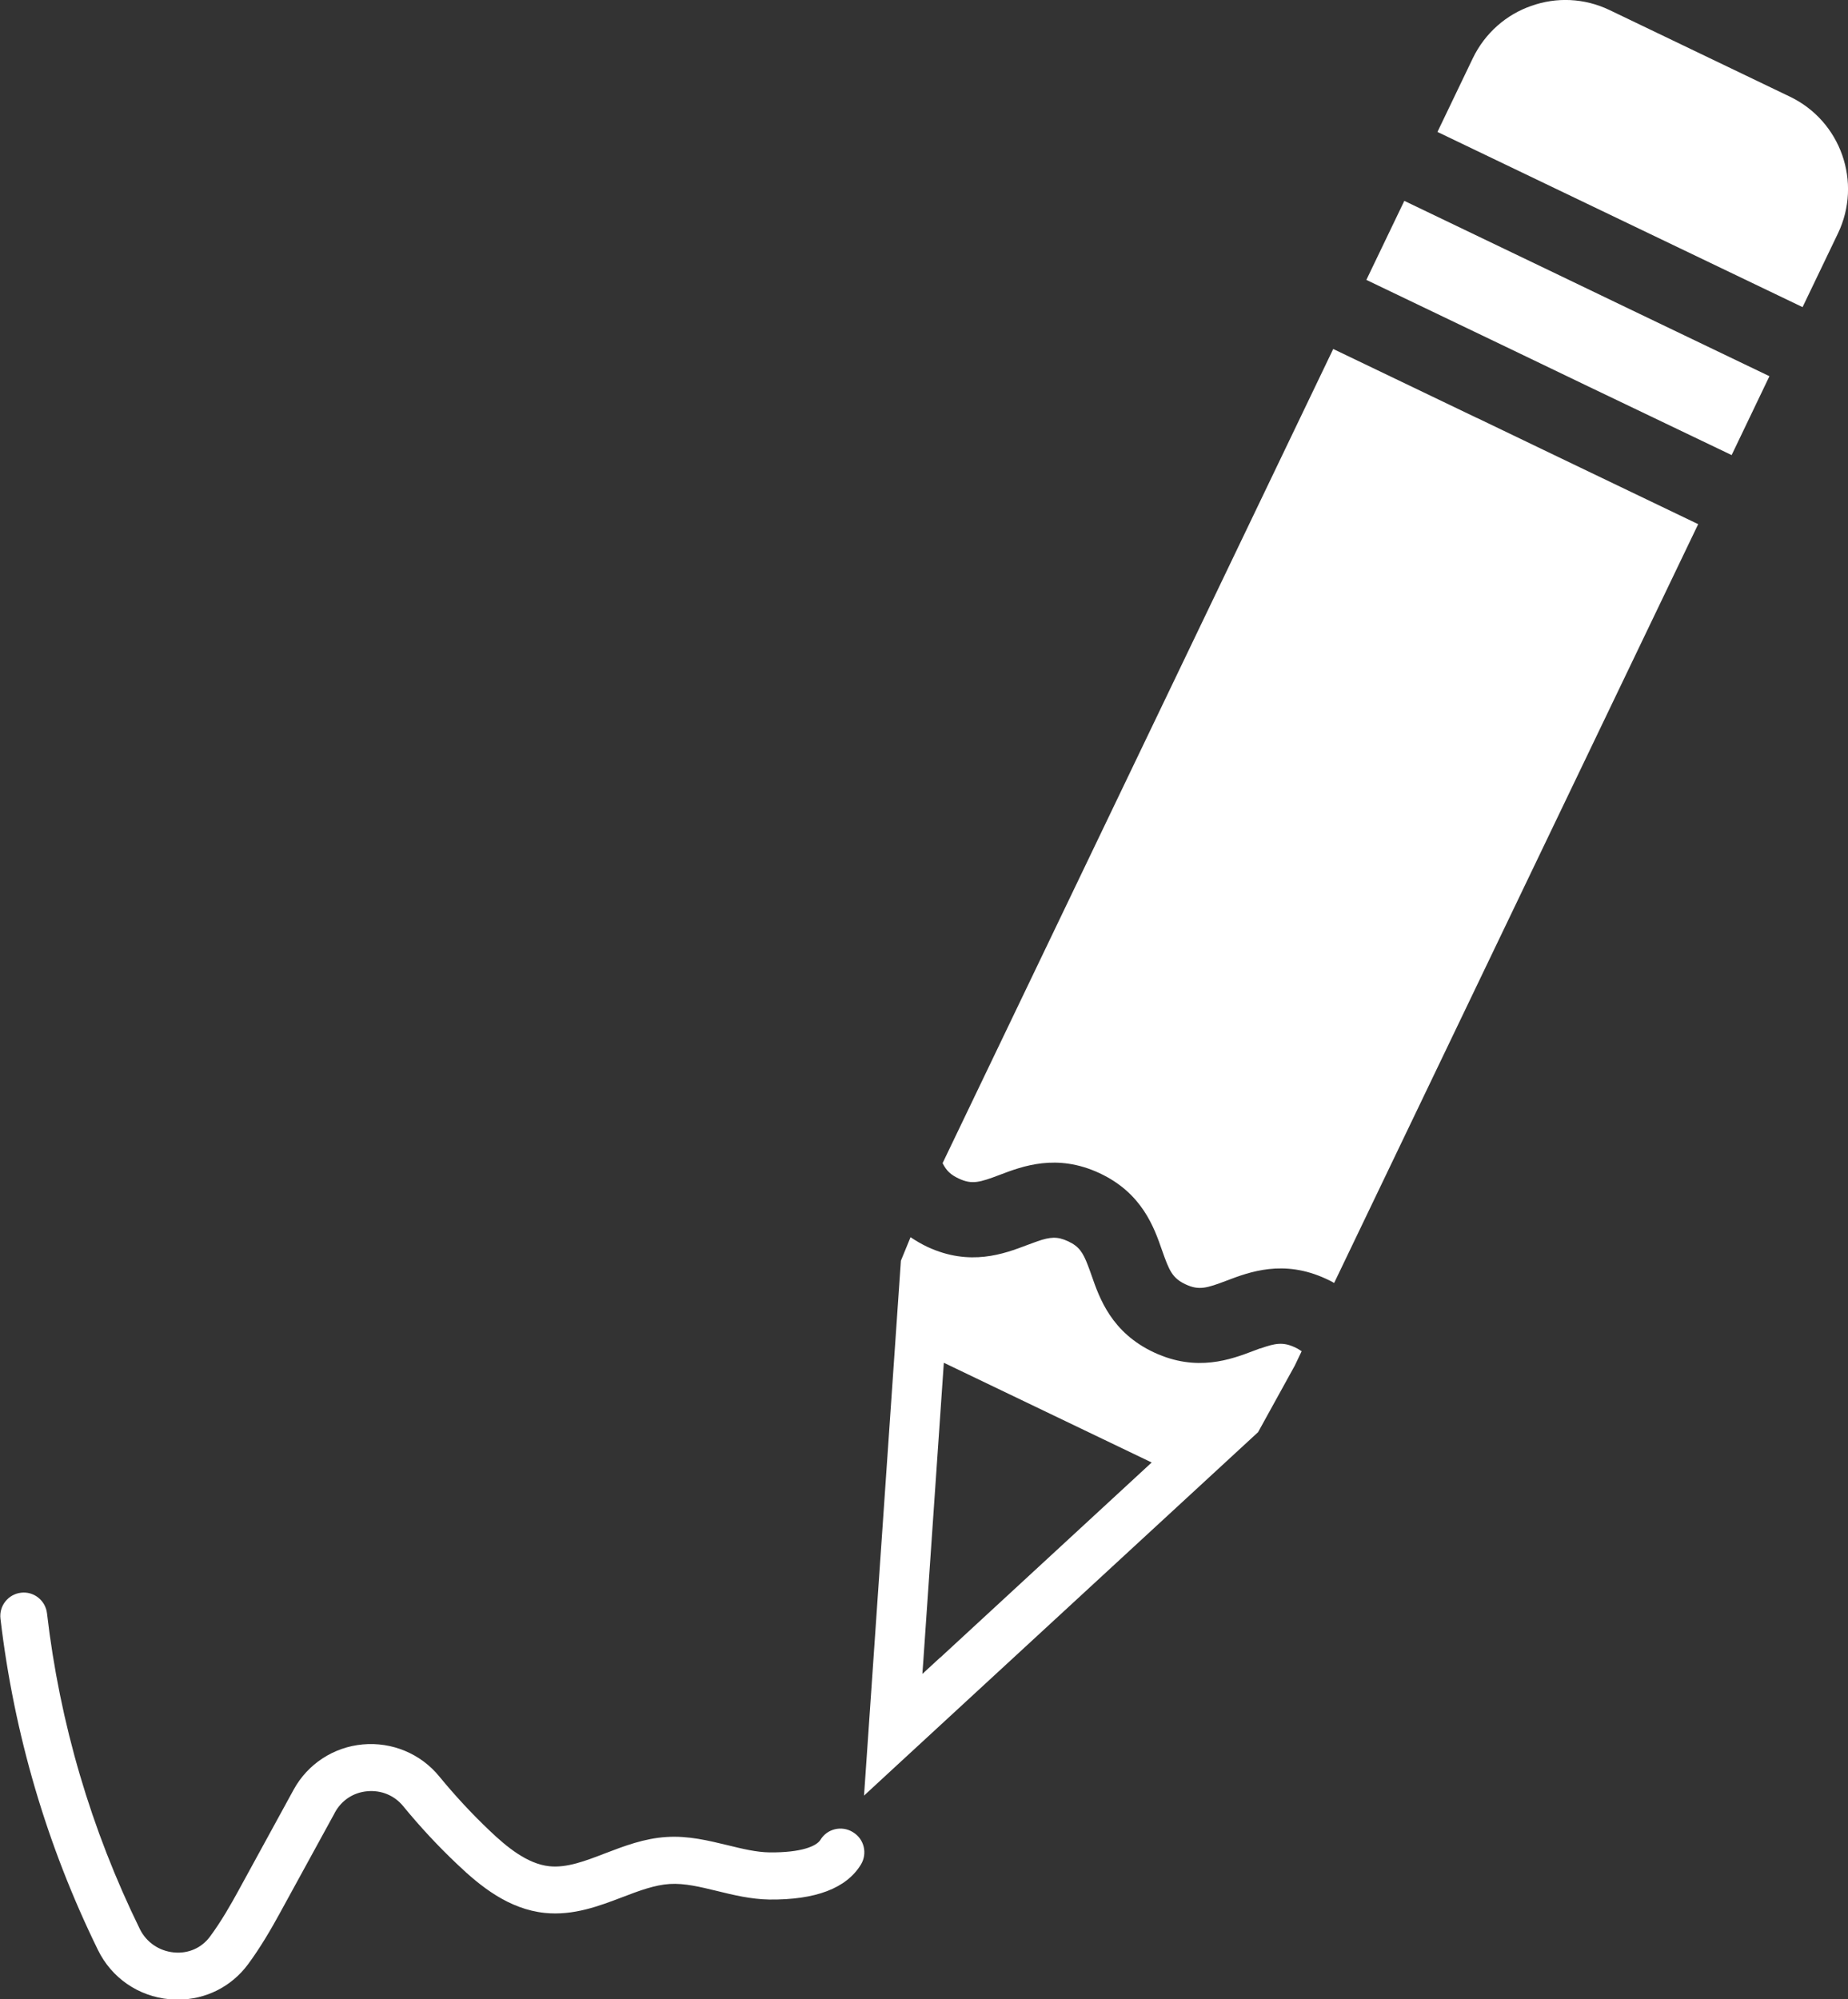
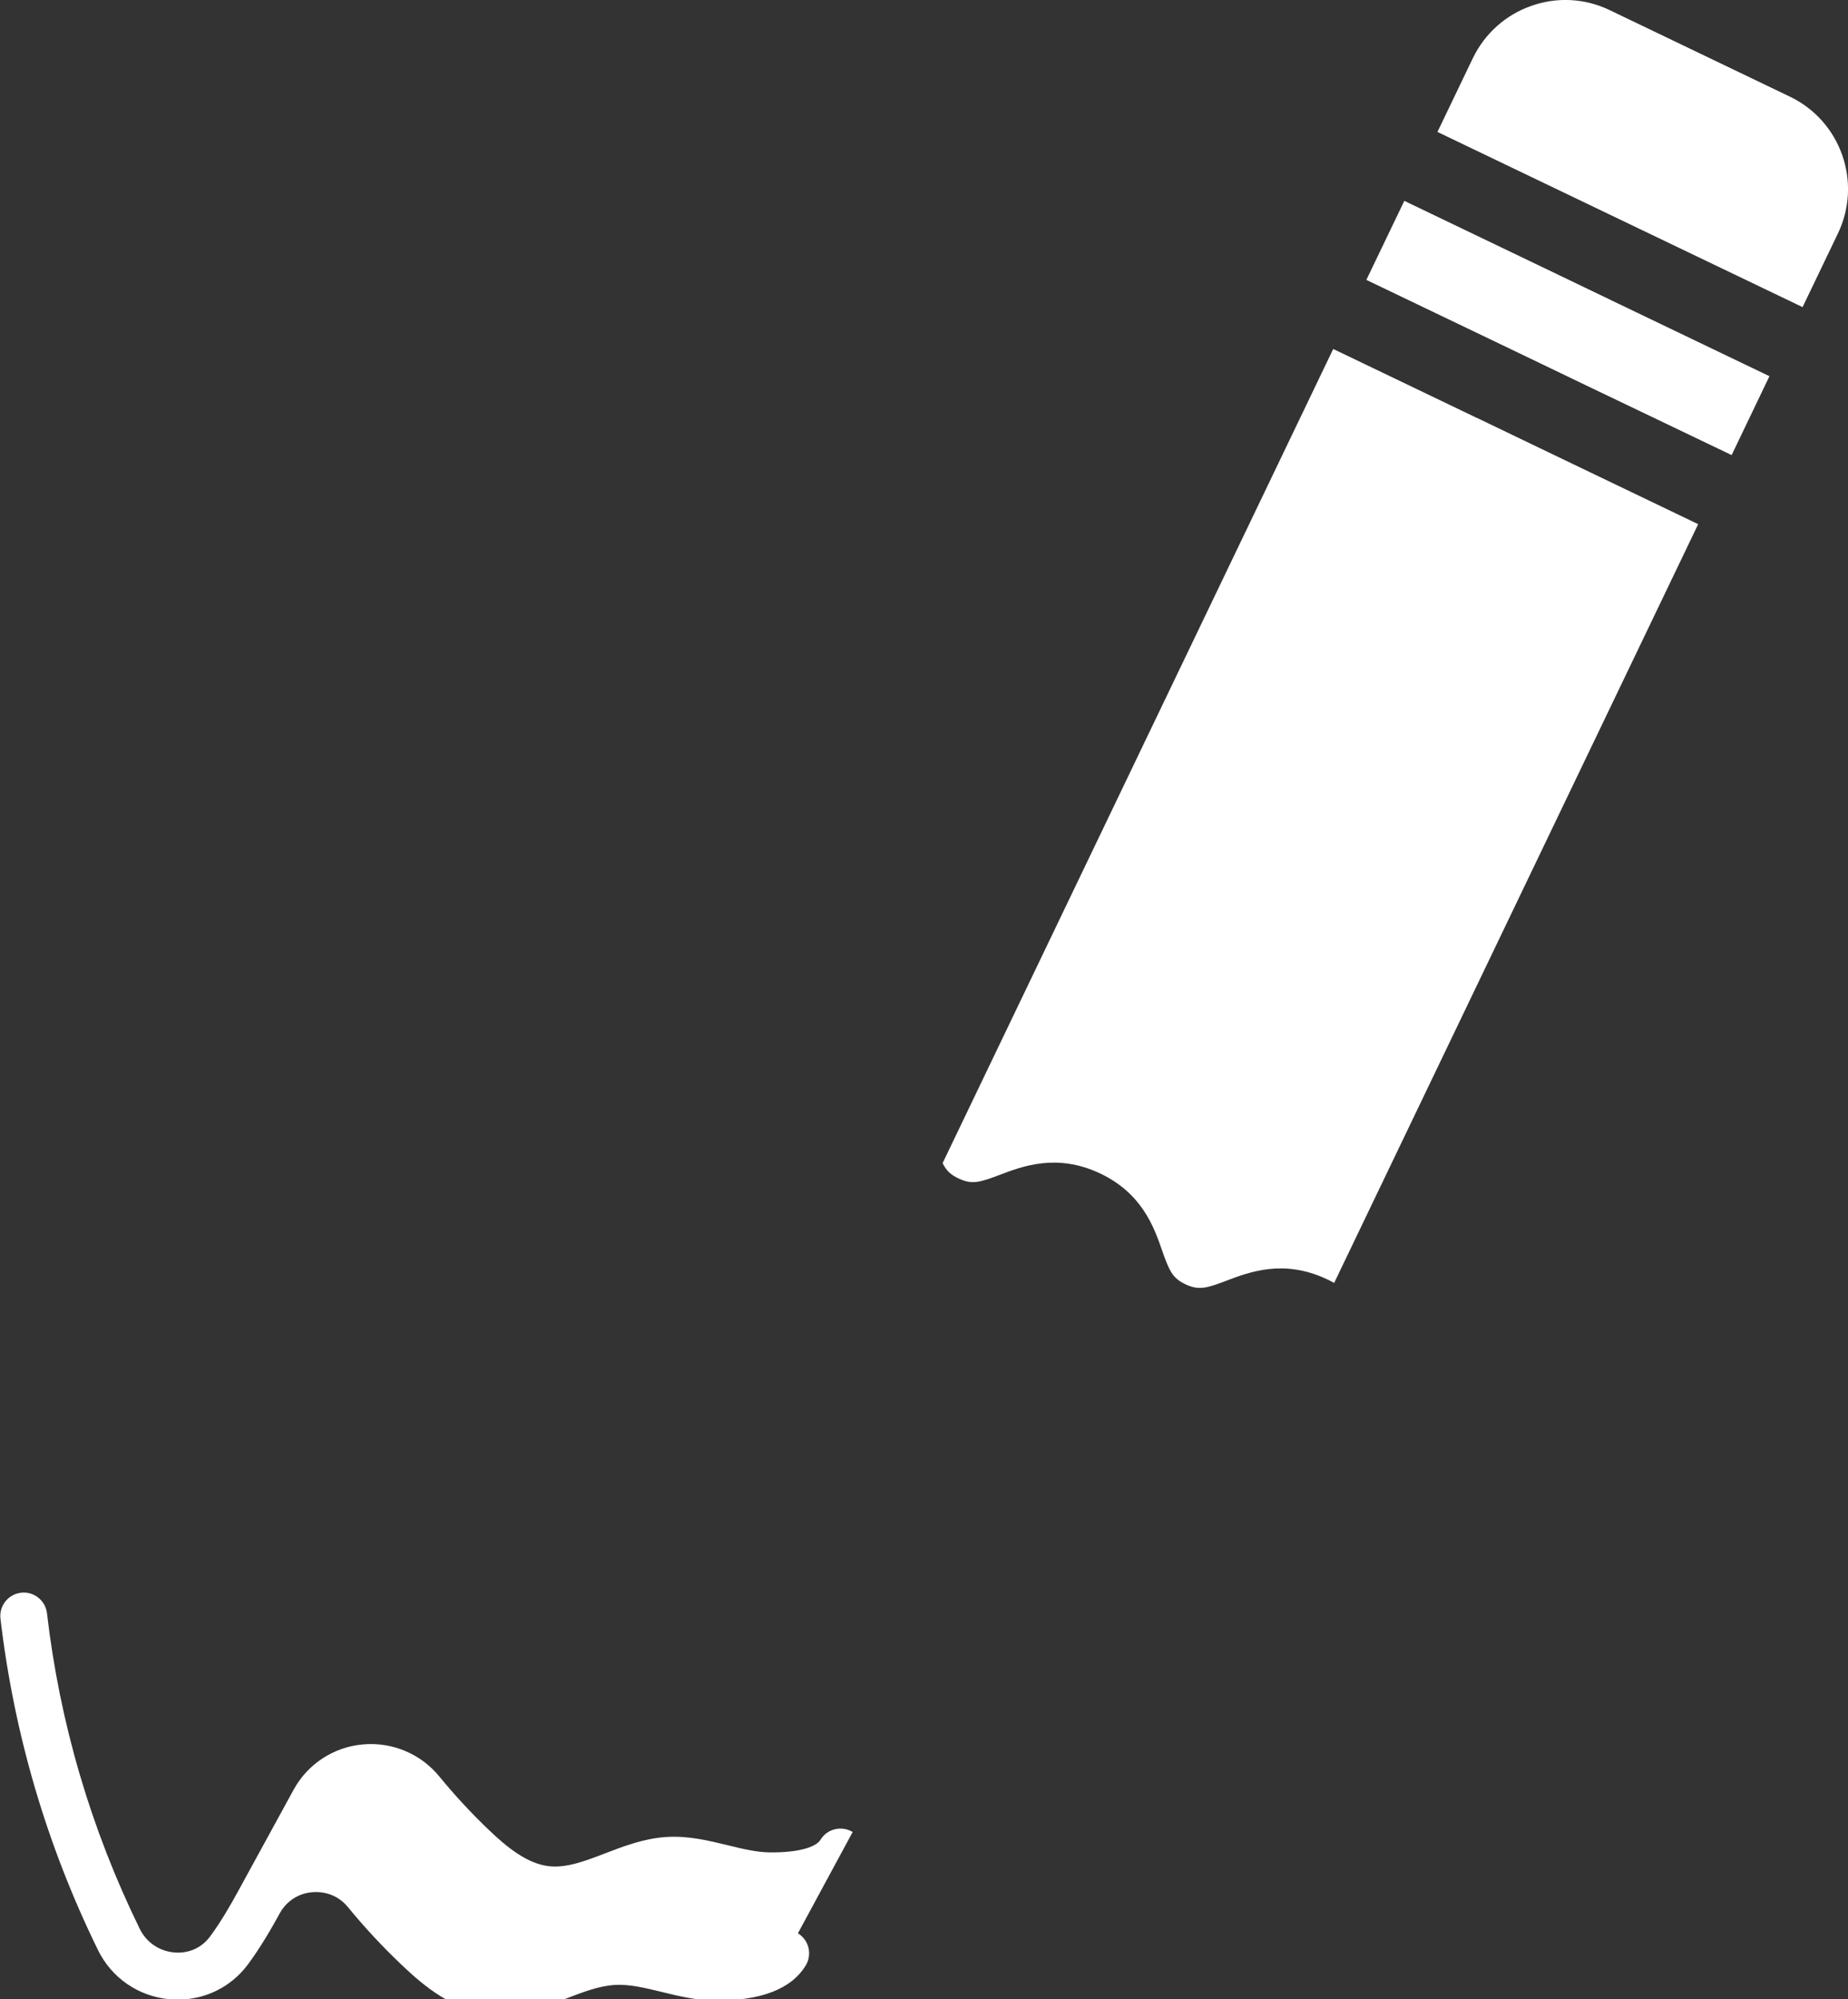
<svg xmlns="http://www.w3.org/2000/svg" id="Layer_1" viewBox="0 0 118.79 128.49">
  <rect x="0" y="0" width="118.79" height="128.49" fill="#333333" stroke="none" />
  <defs>
    <style>.cls-1{fill:#fff;}</style>
  </defs>
  <path class="cls-1" d="M115.05,6.21l-11.58-5.56c-1.64-.79-3.45-.84-5.04-.27-1.59.55-2.97,1.73-3.76,3.37l-2.27,4.73,23.47,11.26,2.27-4.73c1.58-3.29.19-7.23-3.09-8.8Z" />
  <path class="cls-1" d="M94.95,26.87l-9.25-4.44-25.11,52.33c.24.48.52.75,1.04.99.85.4,1.35.25,2.64-.24,1.45-.55,3.65-1.39,6.4-.11,2.75,1.28,3.52,3.5,4.03,4.97.46,1.31.66,1.78,1.51,2.18.86.4,1.35.25,2.64-.24,1.45-.55,3.65-1.39,6.4-.11.18.08.35.17.51.26l23.4-48.77-9.25-4.44-4.97-2.39Z" />
-   <path class="cls-1" d="M81.03,86.66h0s-.02,0-.03.01c0,0,0,0-.01,0h0c-.12.05-.25.09-.4.15-1.45.55-3.65,1.39-6.4.11-2.75-1.28-3.52-3.5-4.03-4.97-.08-.24-.16-.44-.23-.63h0c-.32-.84-.58-1.23-1.28-1.55-.68-.32-1.14-.28-1.96,0,0,0,0,0,0,0-.2.07-.42.15-.68.25-1.45.55-3.65,1.39-6.4.11-.4-.19-.75-.4-1.08-.62l-.62,1.51-2.29,33.23-.08,1.15,1.96-1.81,23.37-21.55,2.36-4.28h0s.44-.92.44-.92c-.13-.09-.27-.18-.45-.26-.74-.34-1.25-.26-2.2.08ZM60.43,106.54l-1.14,1.05.05-.67,1.33-19.33,13.36,6.41-13.59,12.54Z" />
  <polygon class="cls-1" points="99.52 17.35 90.27 12.91 87.83 17.99 97.09 22.43 102.06 24.82 111.31 29.25 113.74 24.18 104.49 19.74 99.52 17.35" />
-   <path class="cls-1" d="M54.81,117.75c-.71-.43-1.64-.21-2.07.5-.25.41-1.23.83-3.27.81-.85-.01-1.75-.23-2.69-.46-1.25-.3-2.53-.62-3.94-.53-1.43.09-2.71.58-3.94,1.05-1.27.49-2.47.95-3.59.83-1.42-.15-2.74-1.24-3.84-2.29-1.15-1.09-2.24-2.27-3.24-3.49-1.19-1.45-3.02-2.22-4.91-2.05-1.88.17-3.54,1.26-4.44,2.9l-3.56,6.51c-.47.86-1.1,1.97-1.82,2.94-.54.73-1.39,1.11-2.32,1.02-.95-.09-1.77-.65-2.19-1.5-3.14-6.41-5.15-13.24-5.97-20.3-.1-.83-.85-1.42-1.67-1.32-.83.1-1.42.85-1.32,1.67.87,7.4,2.97,14.56,6.26,21.28.88,1.81,2.61,3,4.62,3.18.18.02.36.02.54.02,1.77,0,3.41-.82,4.48-2.25.83-1.12,1.53-2.34,2.05-3.29l3.51-6.41.04-.08c.43-.78,1.18-1.28,2.08-1.36.89-.08,1.73.26,2.3.95,1.08,1.32,2.26,2.59,3.5,3.76,1.47,1.4,3.29,2.87,5.61,3.11,1.84.19,3.51-.45,4.98-1.01,1.07-.41,2.08-.79,3.05-.85.95-.06,1.97.19,3.04.45,1.06.26,2.17.53,3.36.55,2.96.03,4.95-.71,5.89-2.25.43-.71.21-1.64-.5-2.07Z" />
+   <path class="cls-1" d="M54.81,117.75c-.71-.43-1.64-.21-2.07.5-.25.41-1.23.83-3.27.81-.85-.01-1.75-.23-2.69-.46-1.25-.3-2.53-.62-3.94-.53-1.43.09-2.71.58-3.94,1.05-1.27.49-2.47.95-3.59.83-1.42-.15-2.74-1.24-3.84-2.29-1.15-1.09-2.24-2.27-3.24-3.49-1.19-1.45-3.02-2.22-4.91-2.05-1.88.17-3.54,1.26-4.44,2.9l-3.56,6.51c-.47.86-1.1,1.97-1.82,2.94-.54.73-1.39,1.11-2.32,1.02-.95-.09-1.77-.65-2.19-1.5-3.14-6.41-5.15-13.24-5.97-20.3-.1-.83-.85-1.42-1.67-1.32-.83.1-1.42.85-1.32,1.67.87,7.4,2.97,14.56,6.26,21.28.88,1.81,2.61,3,4.62,3.18.18.02.36.02.54.02,1.77,0,3.41-.82,4.48-2.25.83-1.12,1.53-2.34,2.05-3.29c.43-.78,1.18-1.28,2.08-1.36.89-.08,1.73.26,2.3.95,1.08,1.32,2.26,2.59,3.5,3.76,1.47,1.4,3.29,2.87,5.61,3.11,1.84.19,3.51-.45,4.98-1.01,1.07-.41,2.08-.79,3.05-.85.95-.06,1.97.19,3.04.45,1.06.26,2.17.53,3.36.55,2.96.03,4.95-.71,5.89-2.25.43-.71.21-1.64-.5-2.07Z" />
</svg>